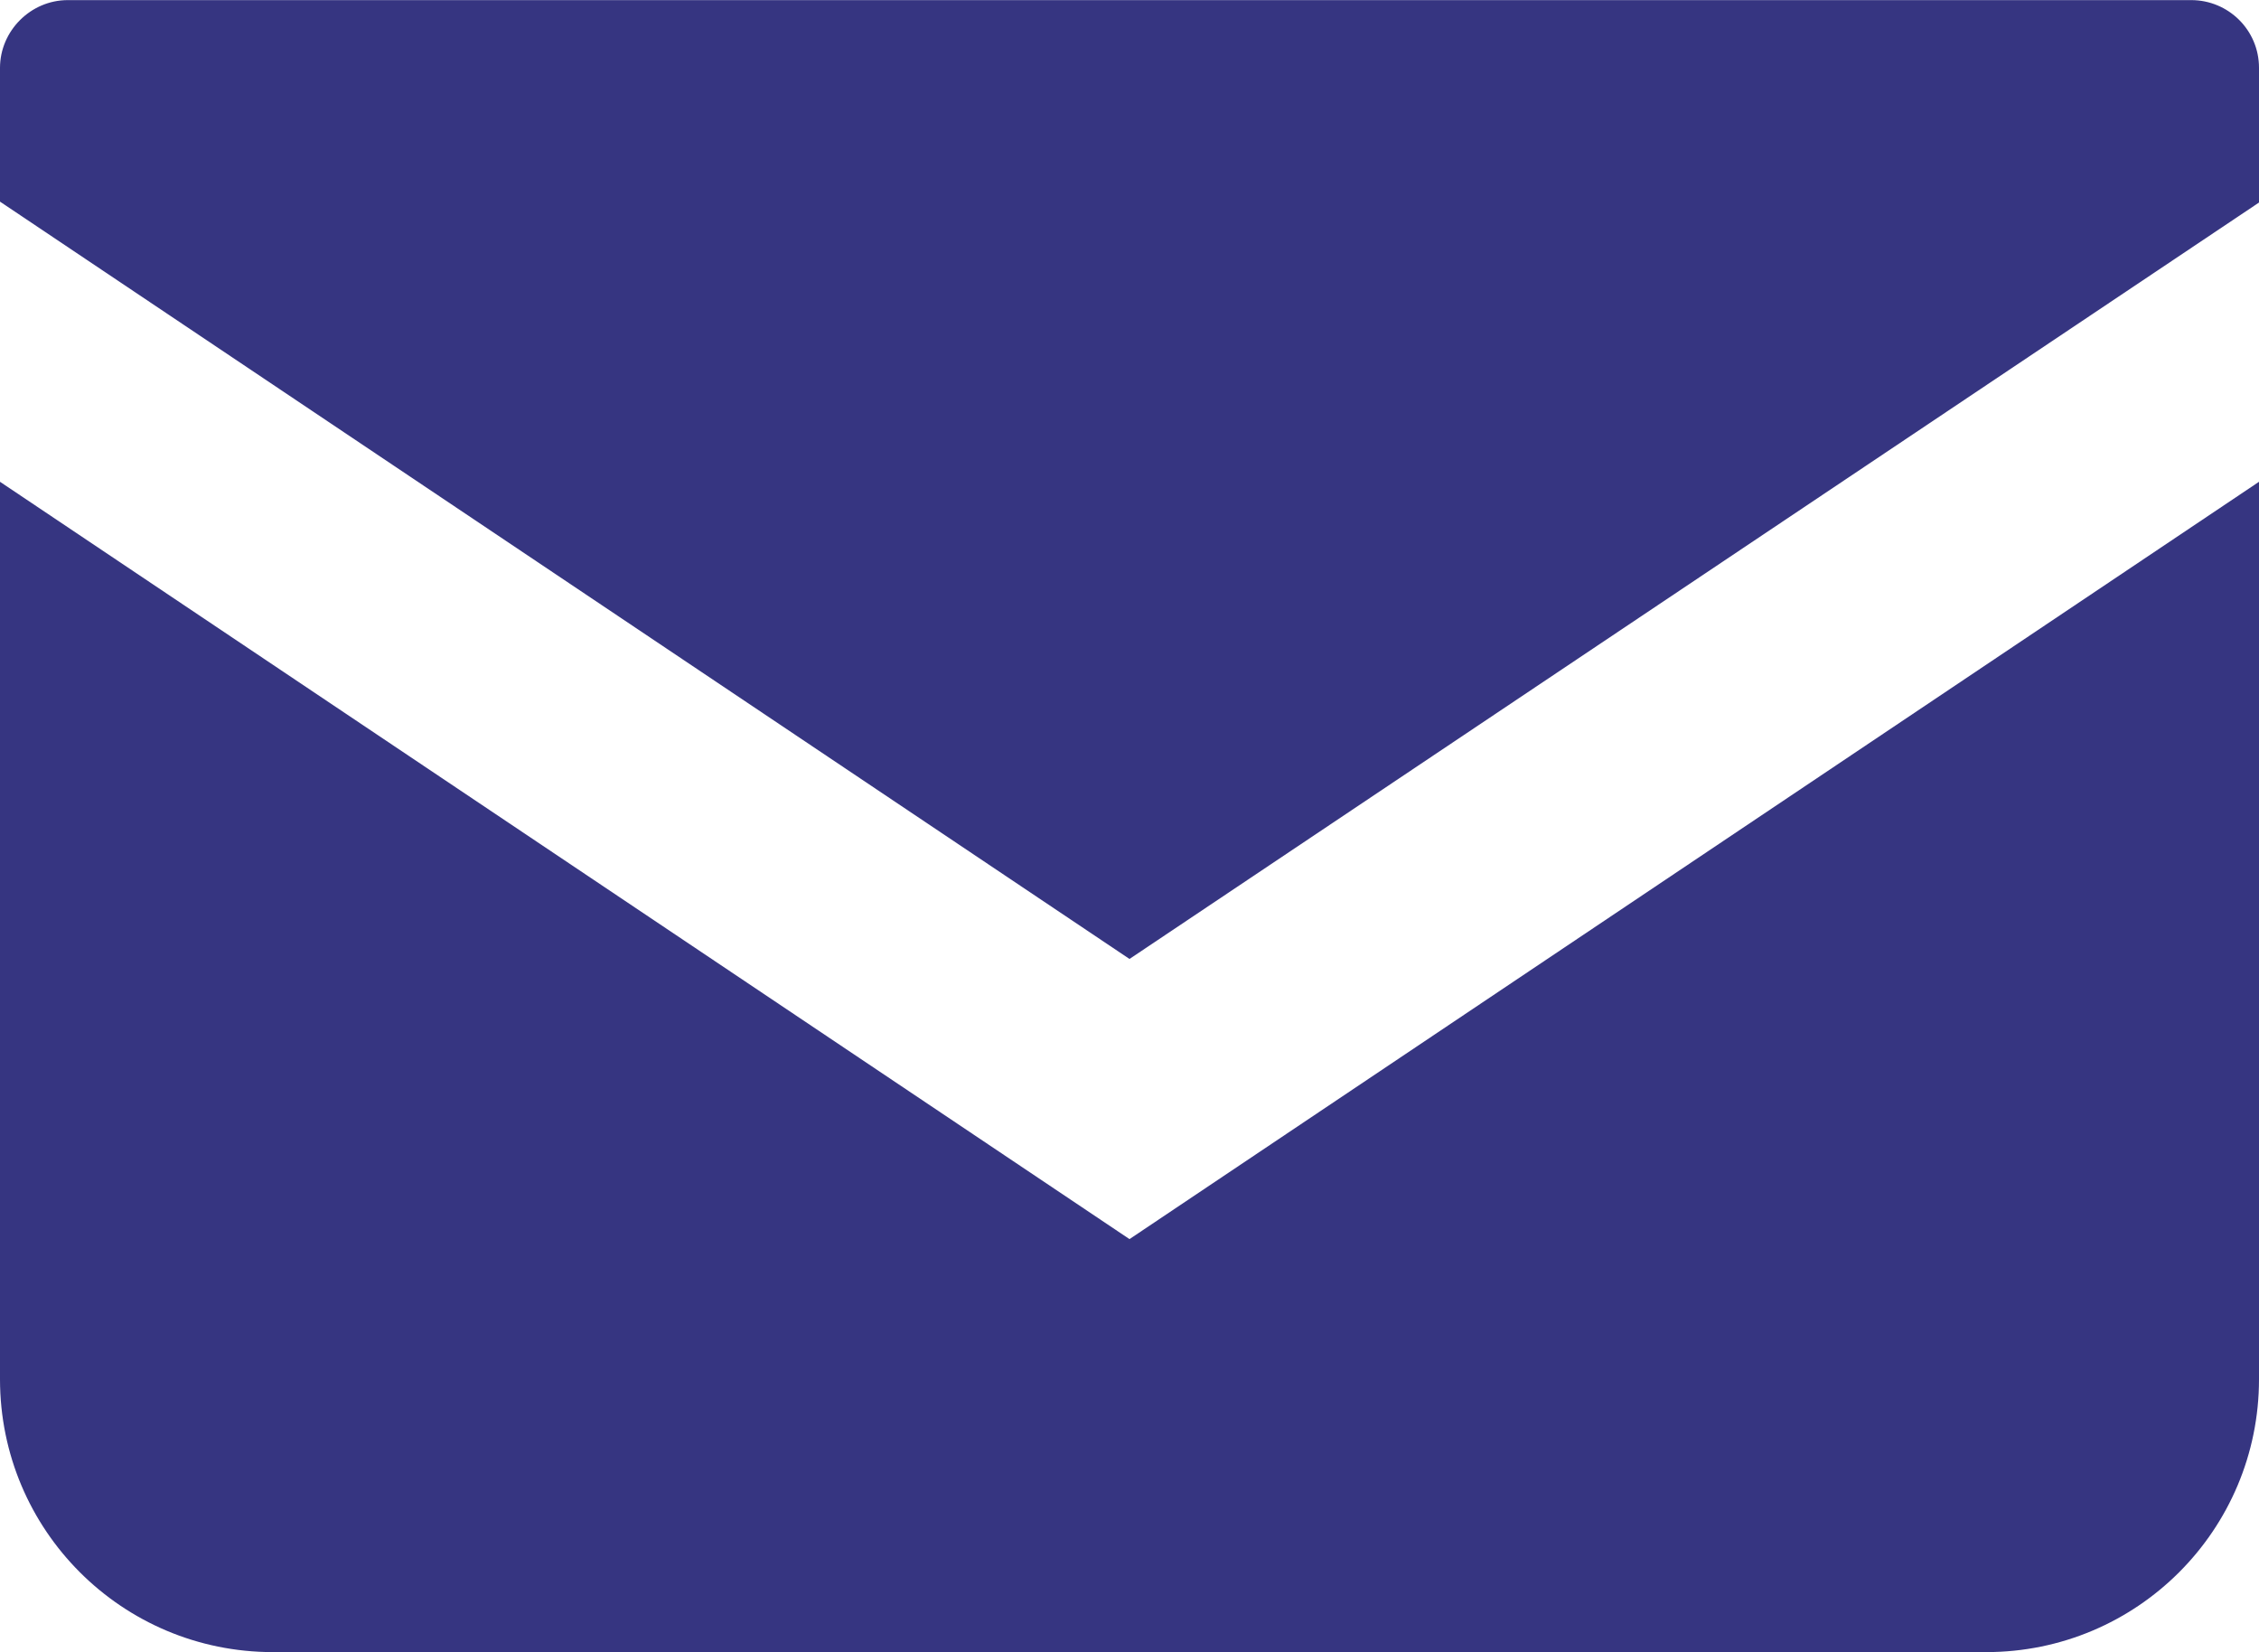
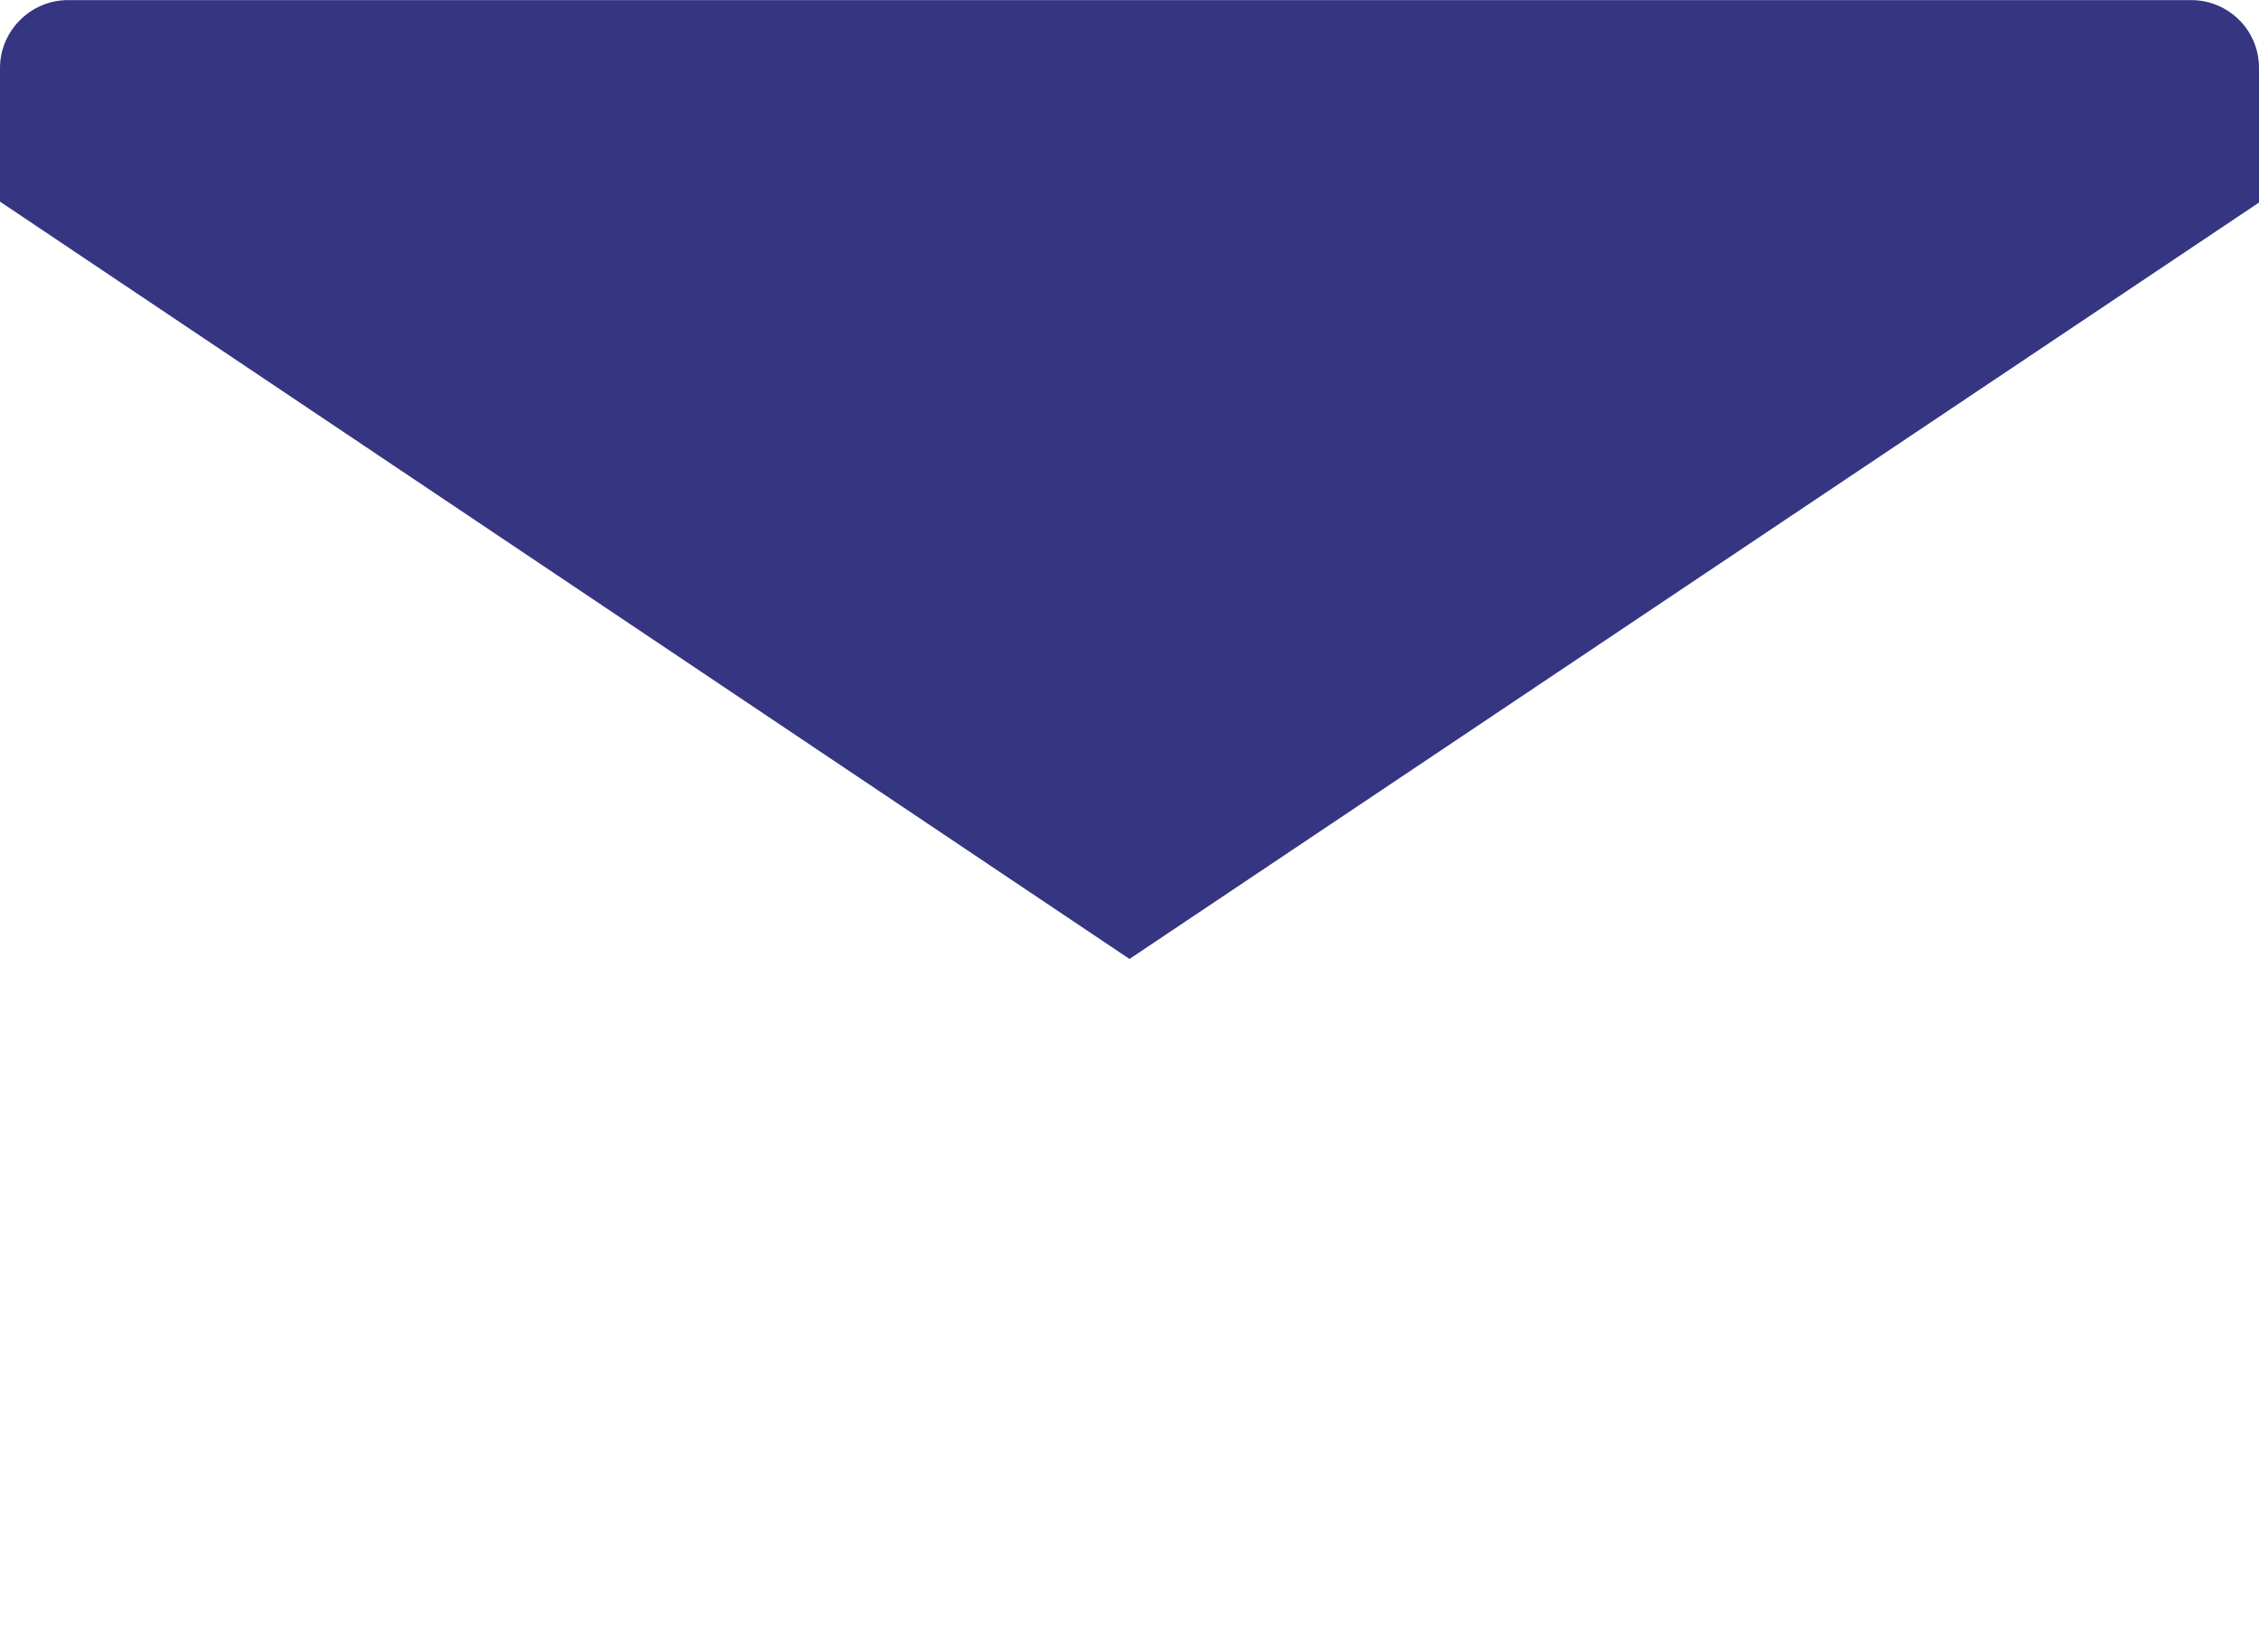
<svg xmlns="http://www.w3.org/2000/svg" id="_イヤー_2" width="8.82mm" height="6.45mm" viewBox="0 0 25 18.28">
  <defs>
    <style>.cls-1{fill:#363581;}</style>
  </defs>
  <g id="_イヤー_1-2">
    <g>
      <path class="cls-1" d="M24.25,0H.75C.34,0,0,.34,0,.75v1.48L12.5,10.61,25,2.24V.75c0-.42-.34-.75-.75-.75Z" />
-       <path class="cls-1" d="M0,5.33V15.26c0,1.67,1.35,3.02,3.02,3.02H21.98c1.67,0,3.02-1.35,3.02-3.02V5.33L12.5,13.71,0,5.33Z" />
    </g>
  </g>
</svg>